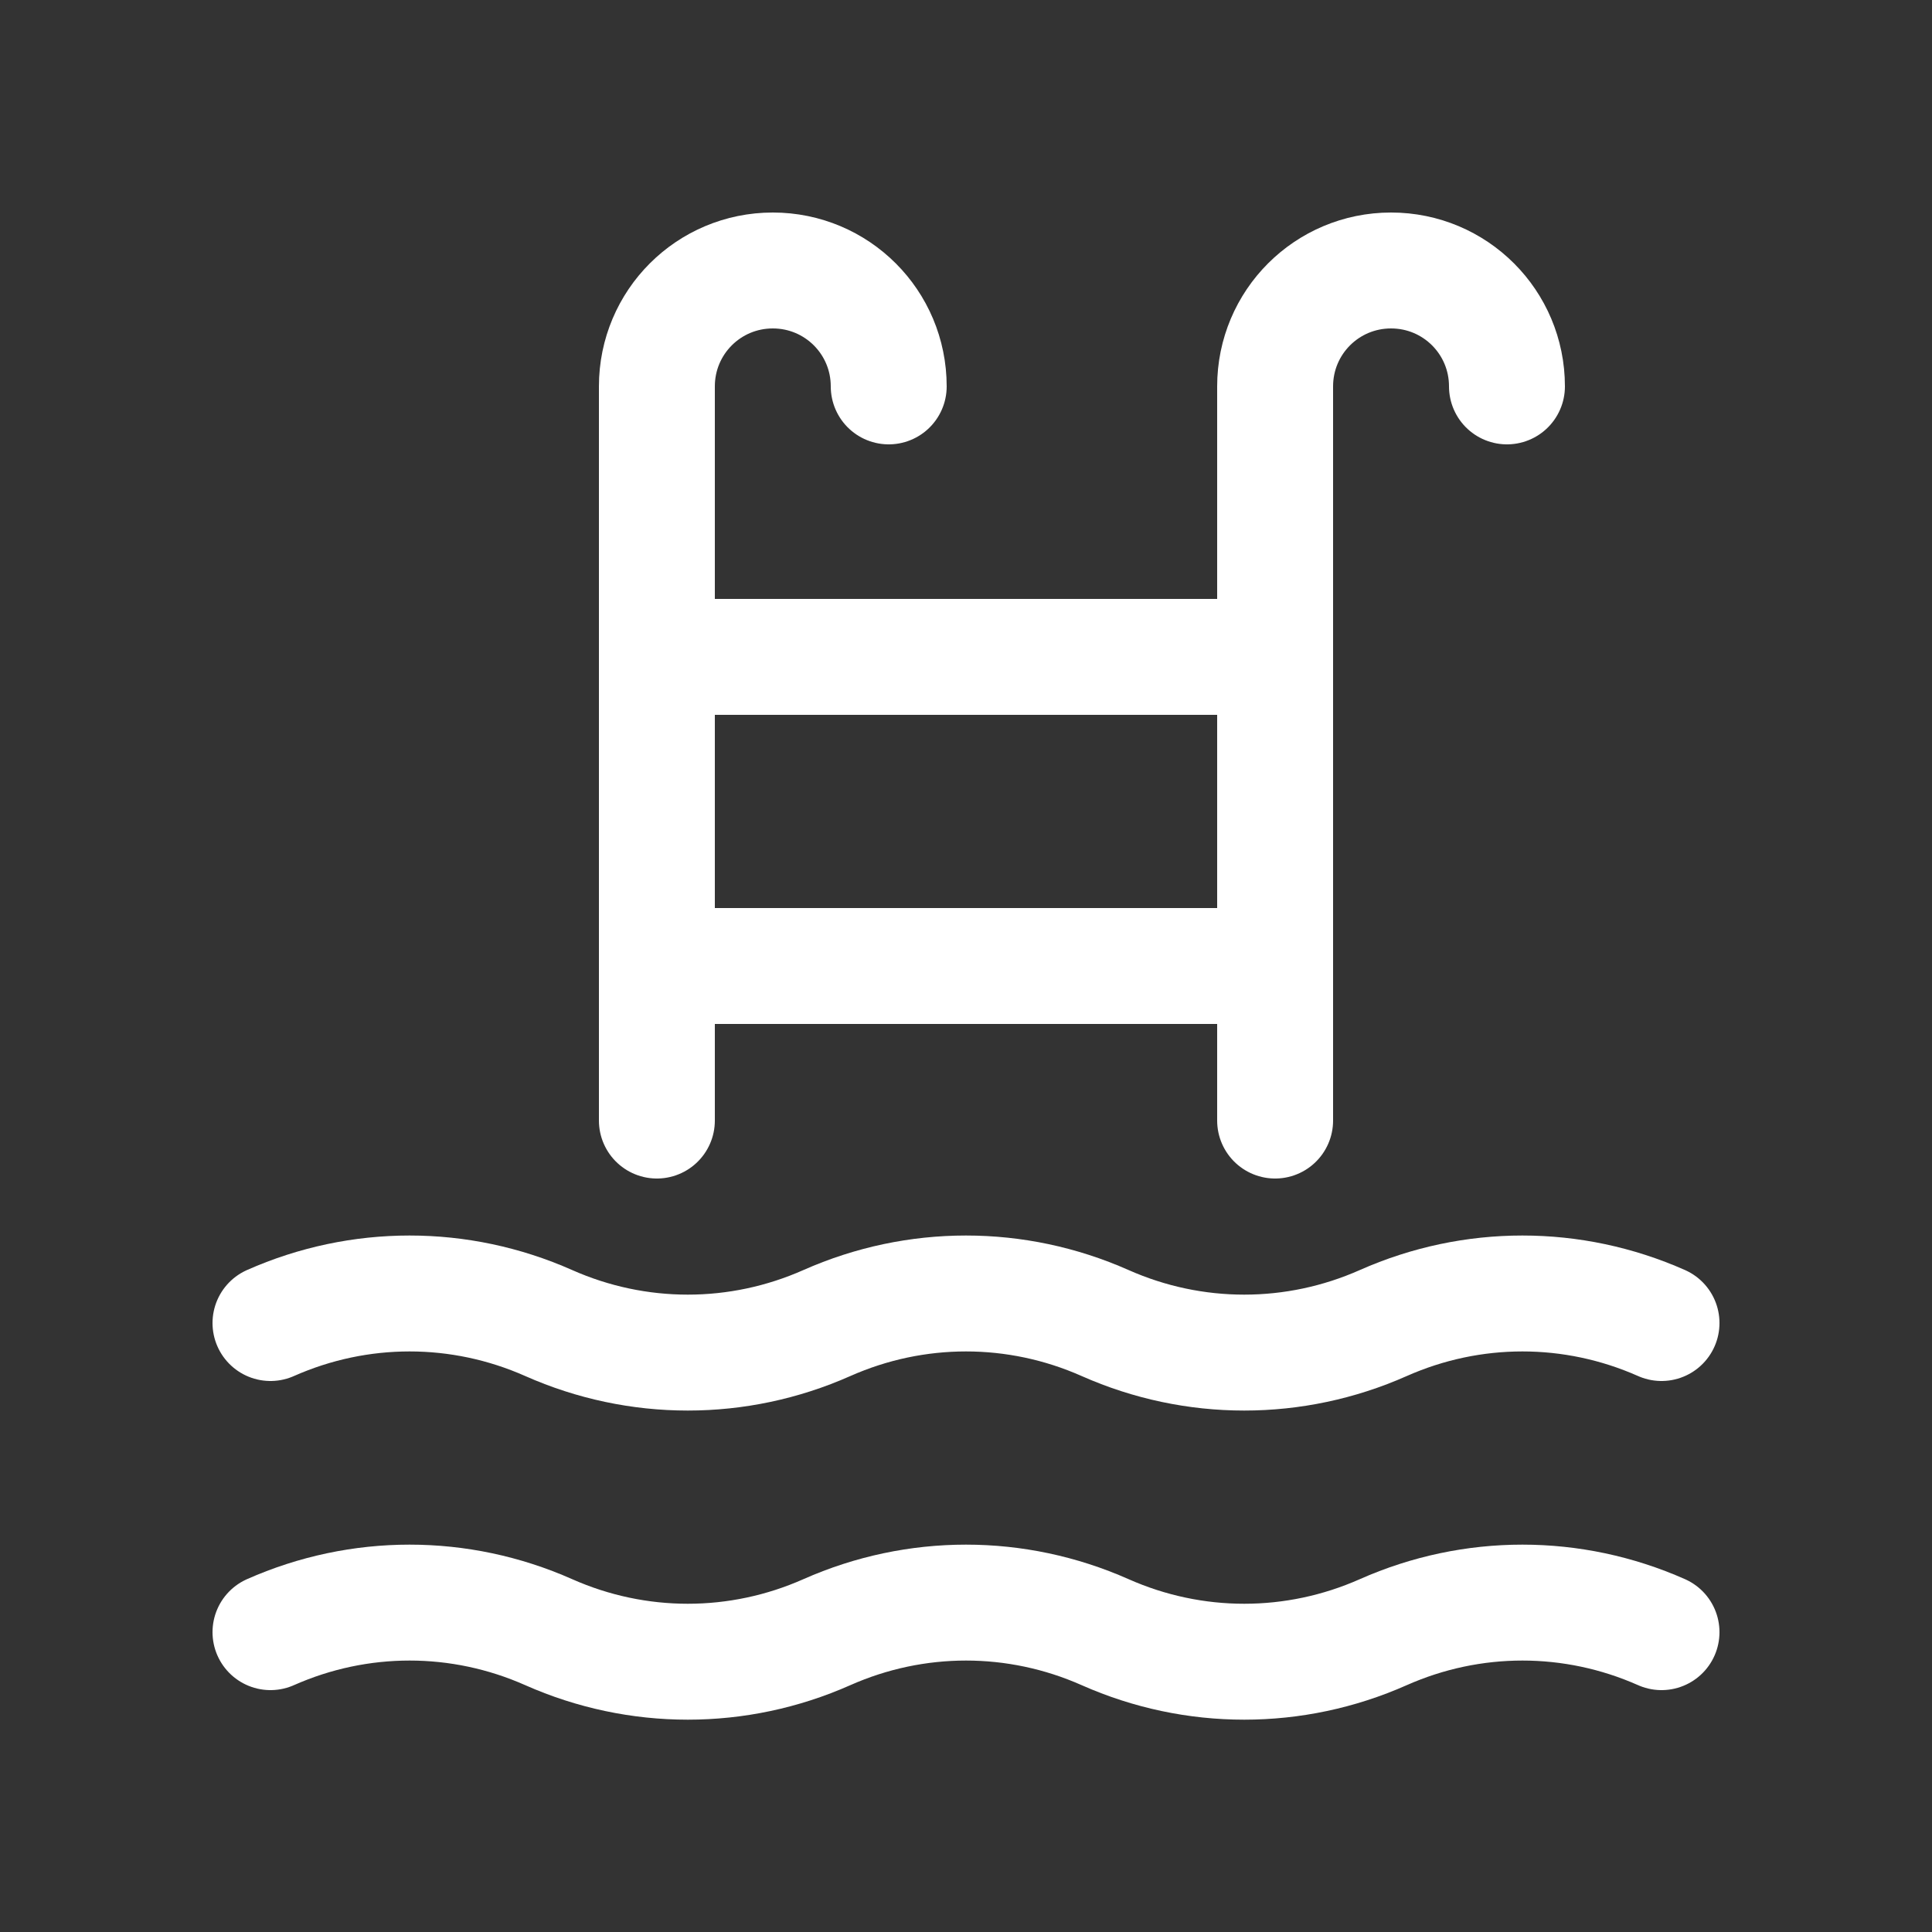
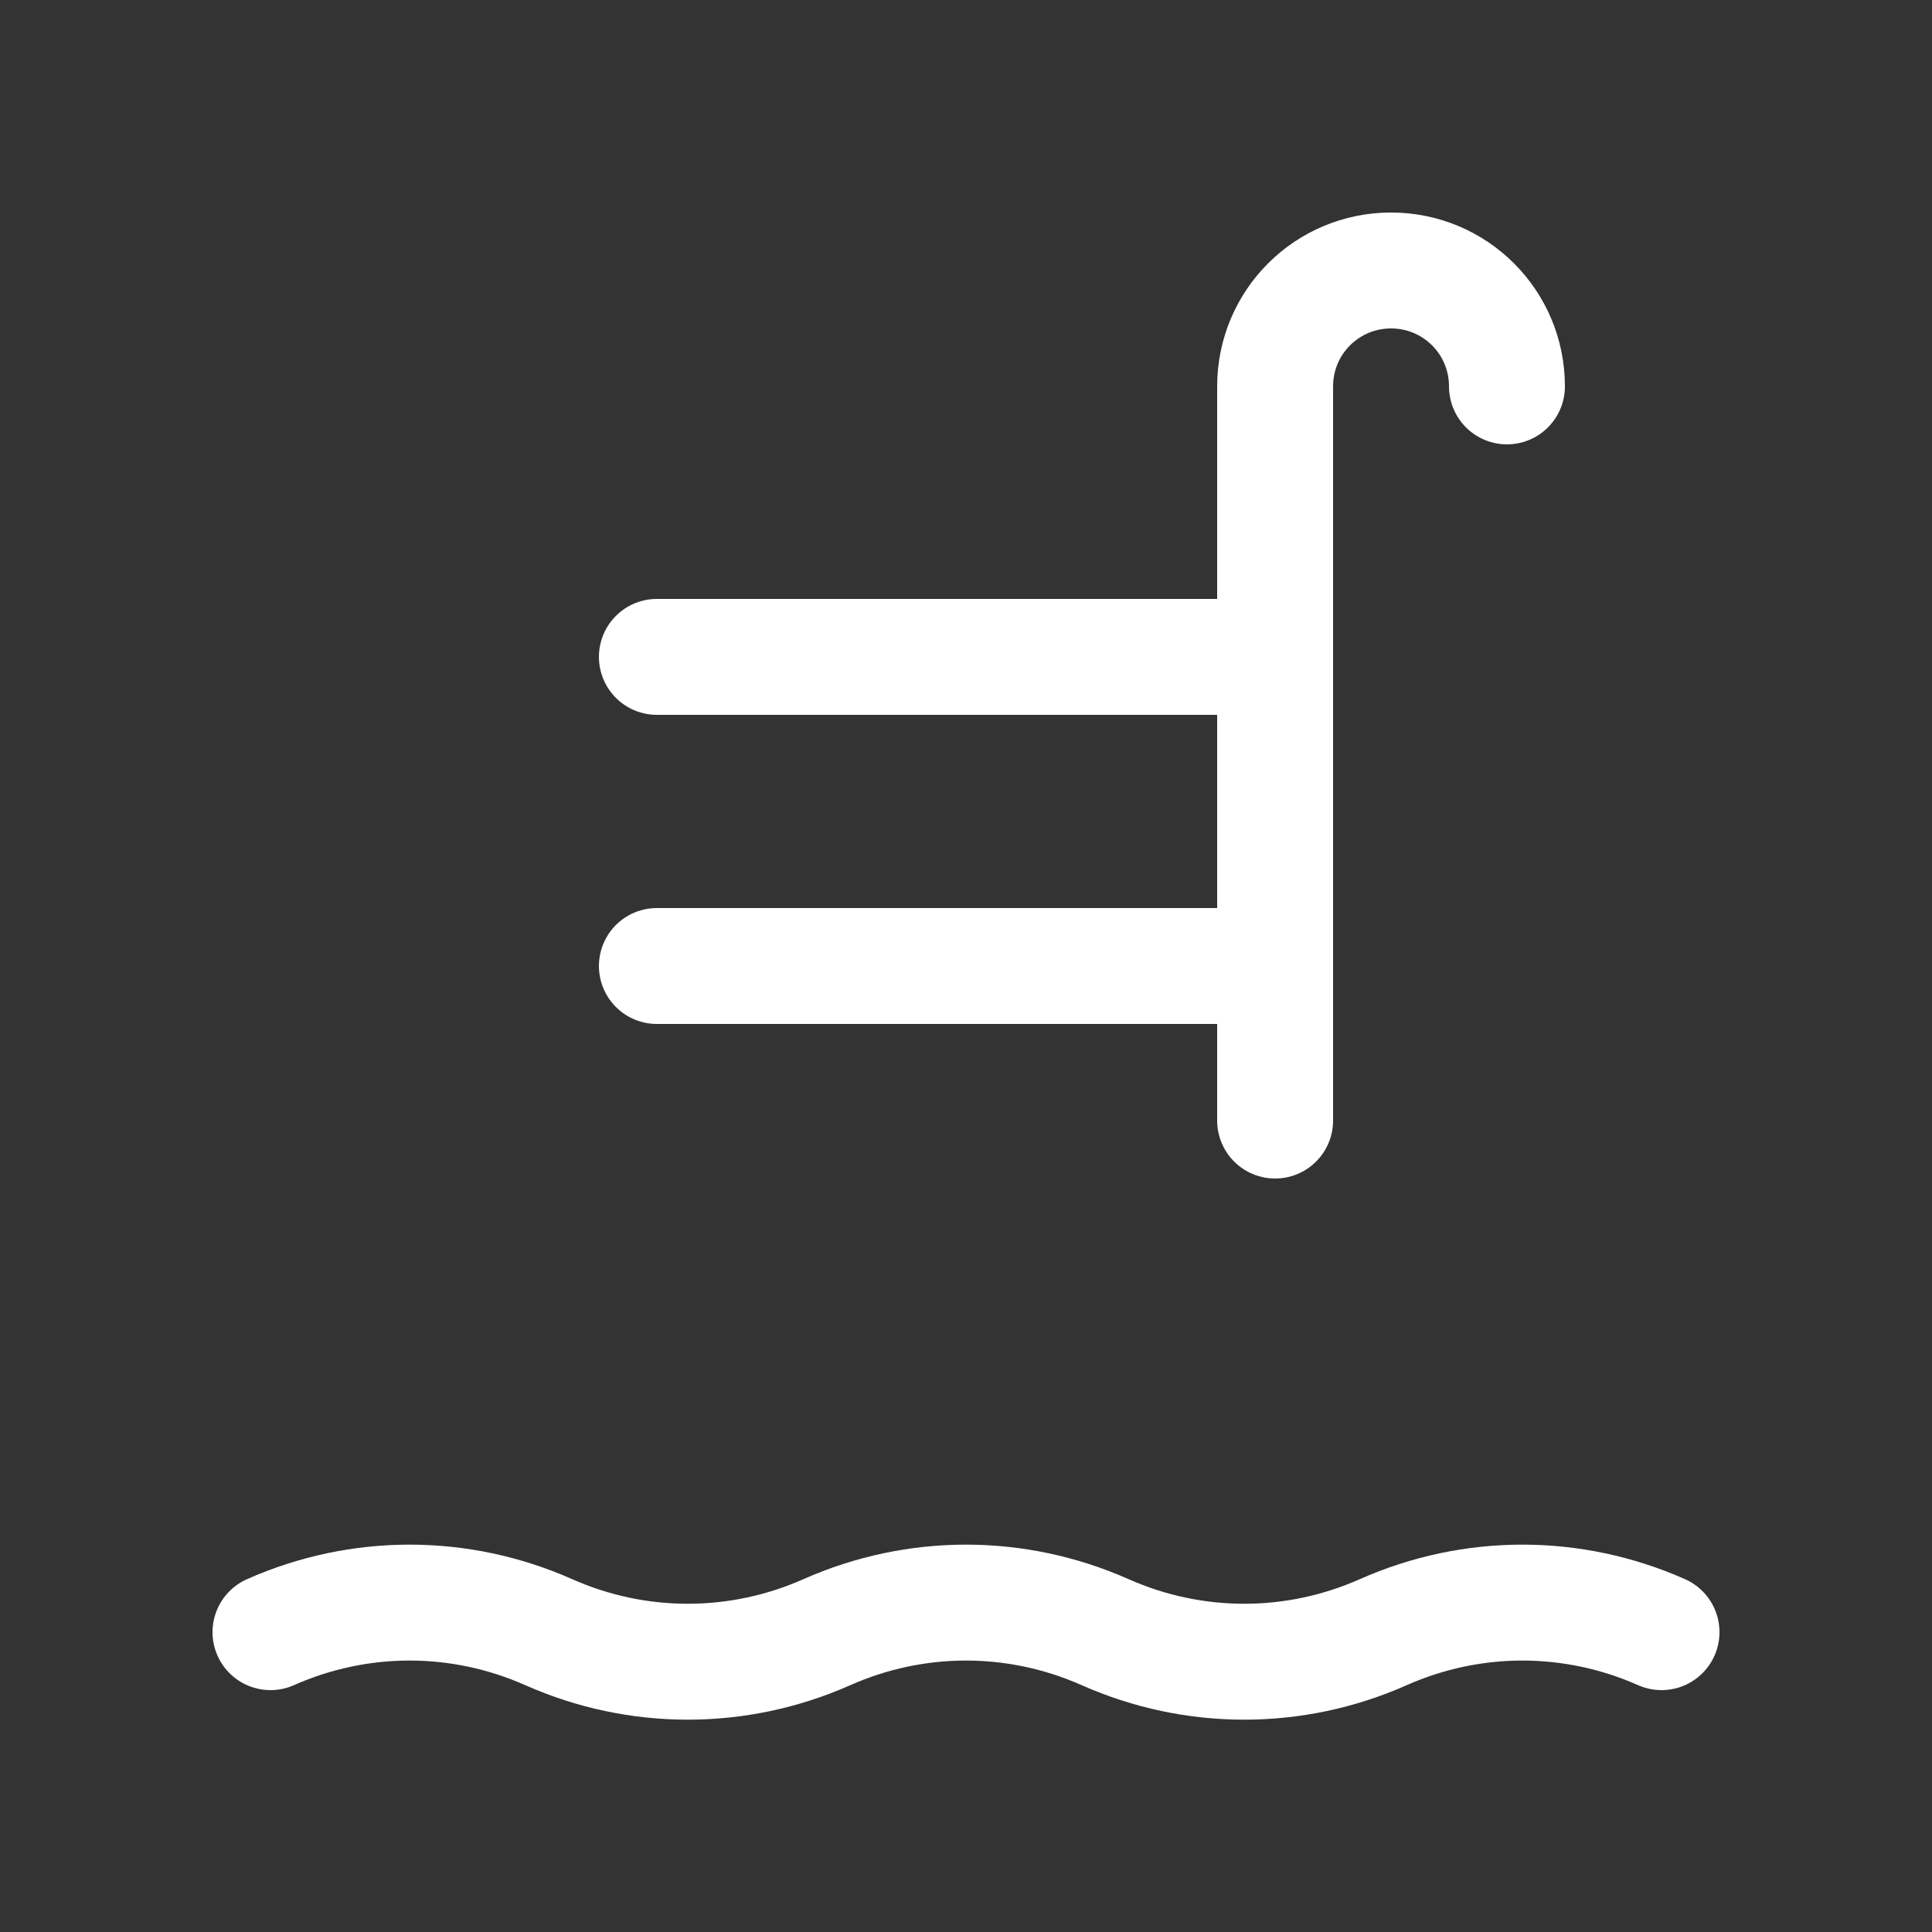
<svg xmlns="http://www.w3.org/2000/svg" id="Camada_1" version="1.1" viewBox="0 0 25 25">
  <rect x="0" y="0" width="25" height="25" fill="#333333" stroke="none" />
  <defs>
    <style>
      .st0 {
        fill: none;
        stroke: #fff;
        stroke-linecap: round;
        stroke-linejoin: round;
        stroke-width: 1.5px;
      }
    </style>
  </defs>
-   <path class="st0" d="M3.5,17.12c1.15-.51,2.45-.51,3.6,0s2.45.51,3.6,0,2.45-.51,3.6,0,2.45.51,3.6,0,2.45-.51,3.6,0" />
  <path class="st0" d="M8.5,8.5h8" />
  <path class="st0" d="M8.5,12.5h8" />
  <path class="st0" d="M16.5,14.5V5c0-.83.67-1.5,1.5-1.5h0c.83,0,1.5.67,1.5,1.5" />
-   <path class="st0" d="M8.5,14.5V5c0-.83.67-1.5,1.5-1.5h0c.83,0,1.5.67,1.5,1.5" />
  <path class="st0" d="M3.5,21.12c1.15-.51,2.45-.51,3.6,0s2.45.51,3.6,0,2.45-.51,3.6,0,2.45.51,3.6,0,2.45-.51,3.6,0" />
</svg>